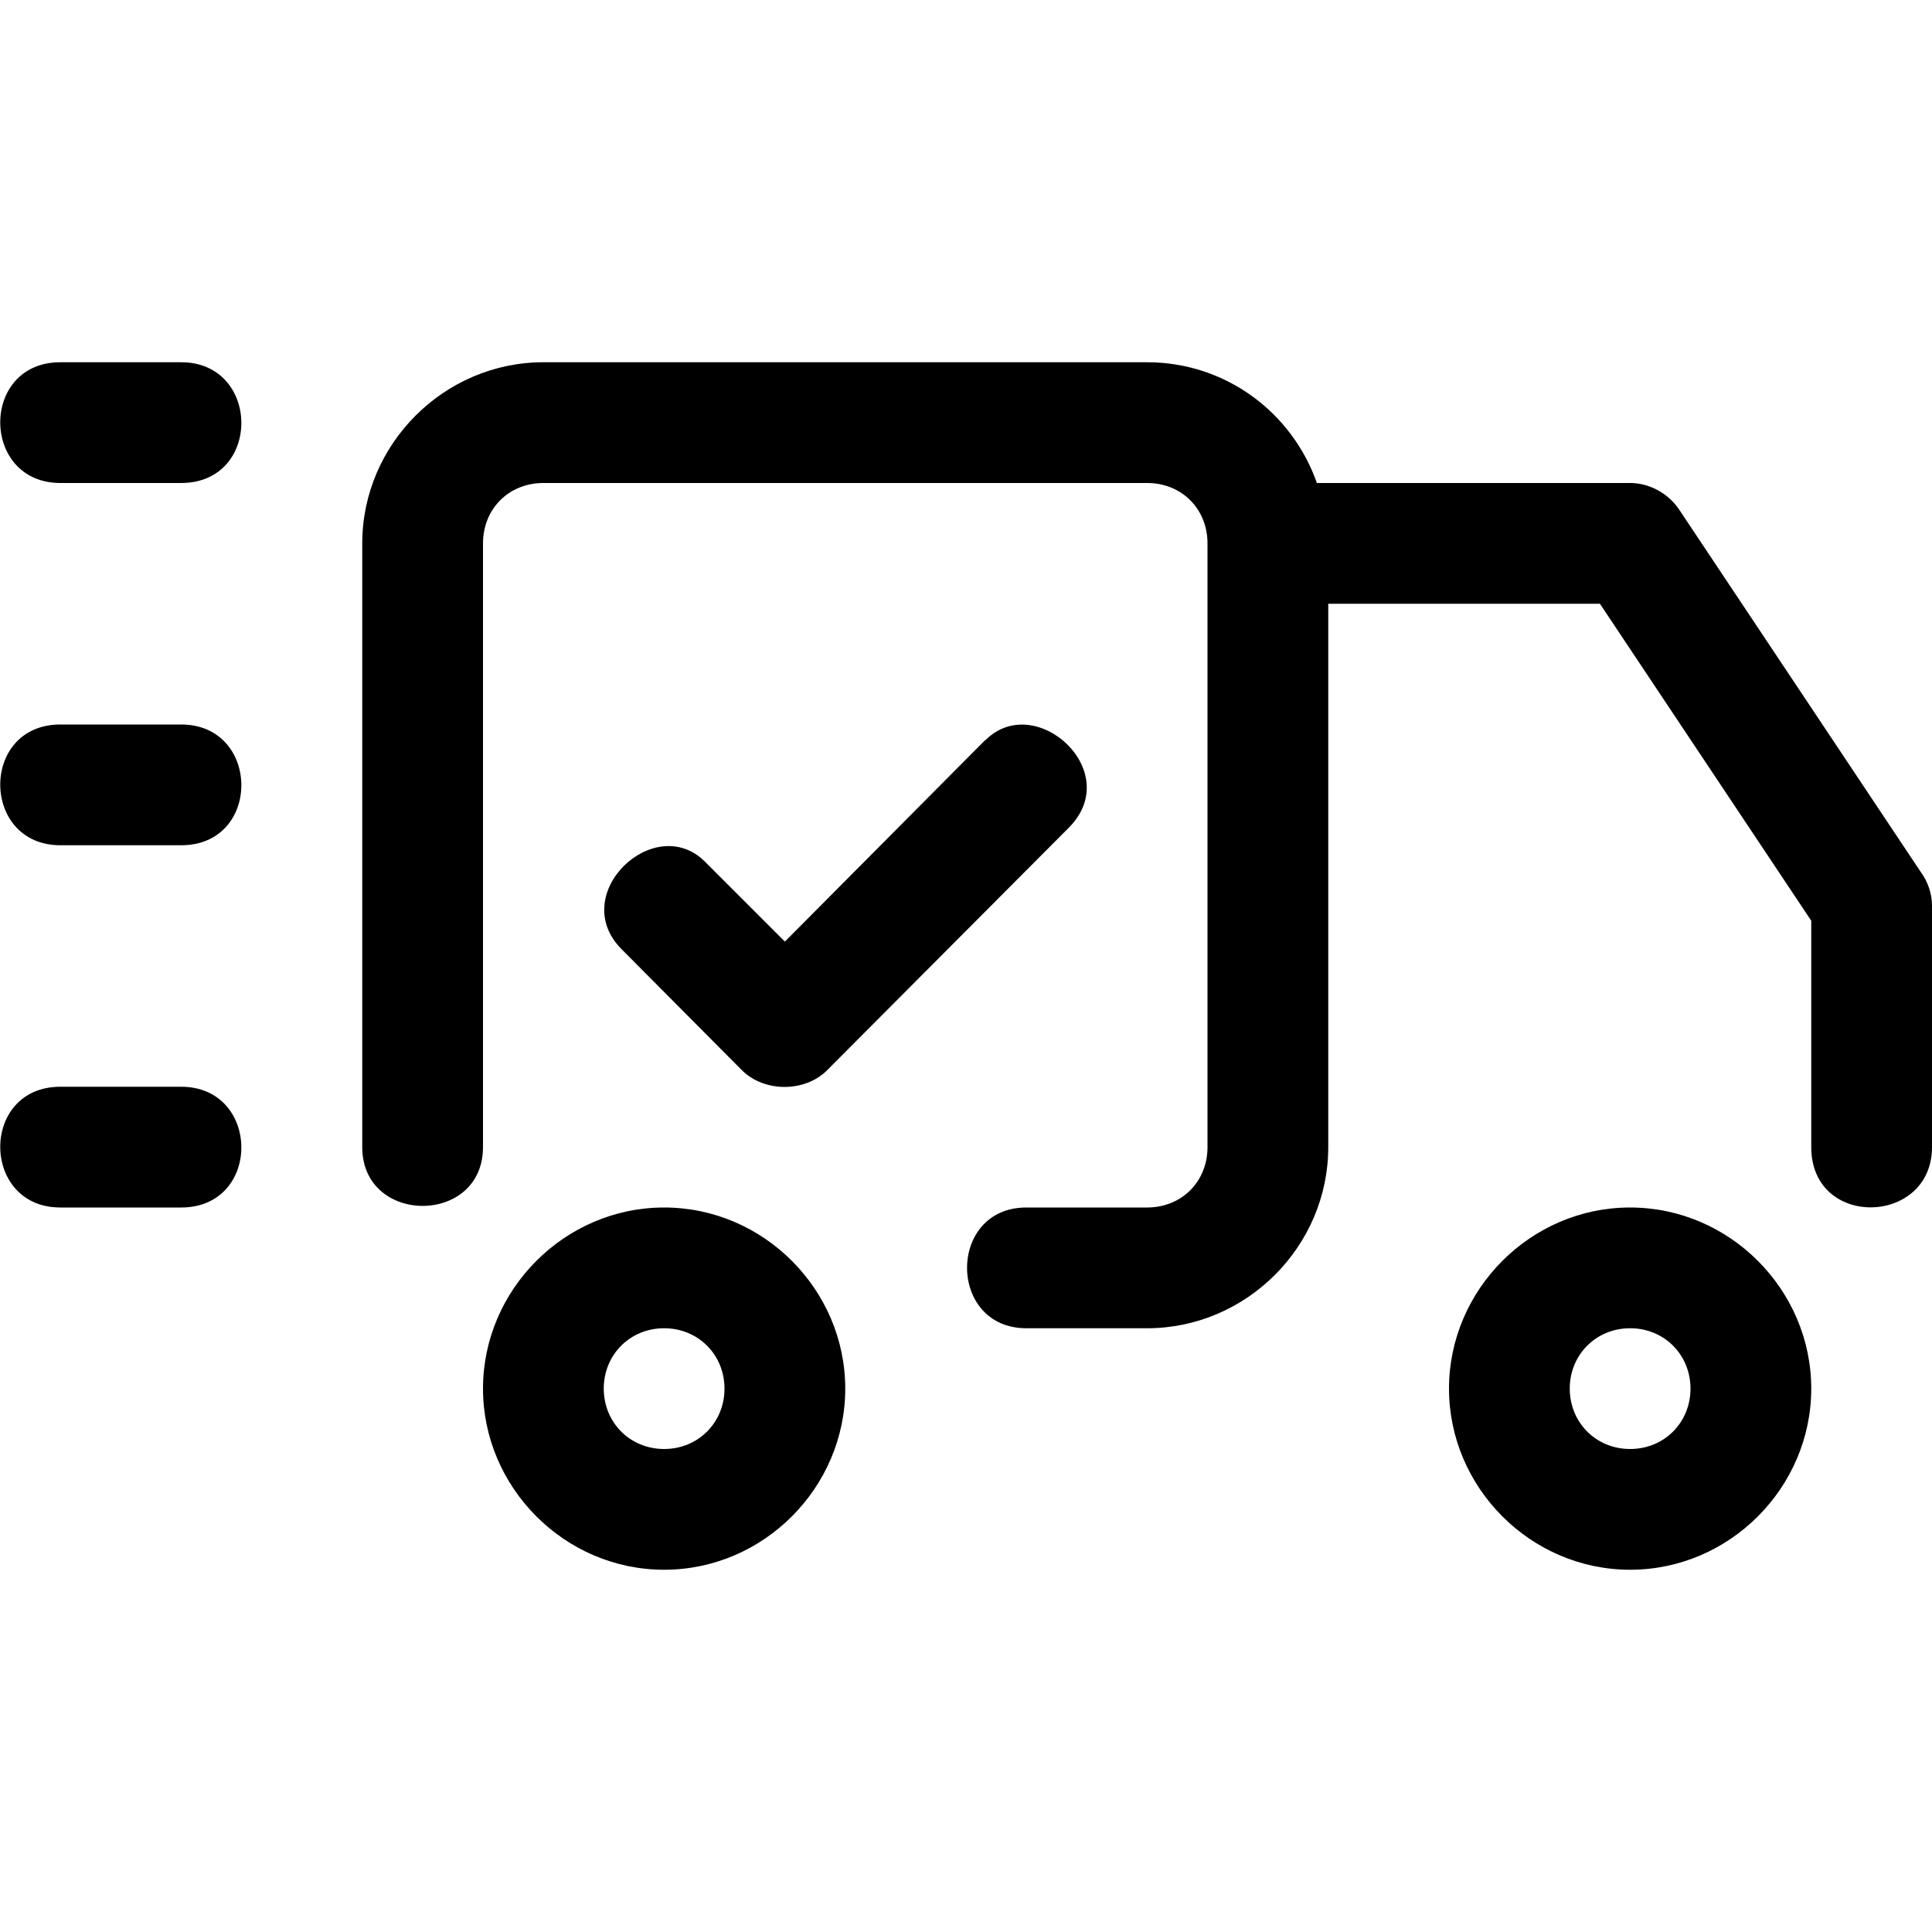
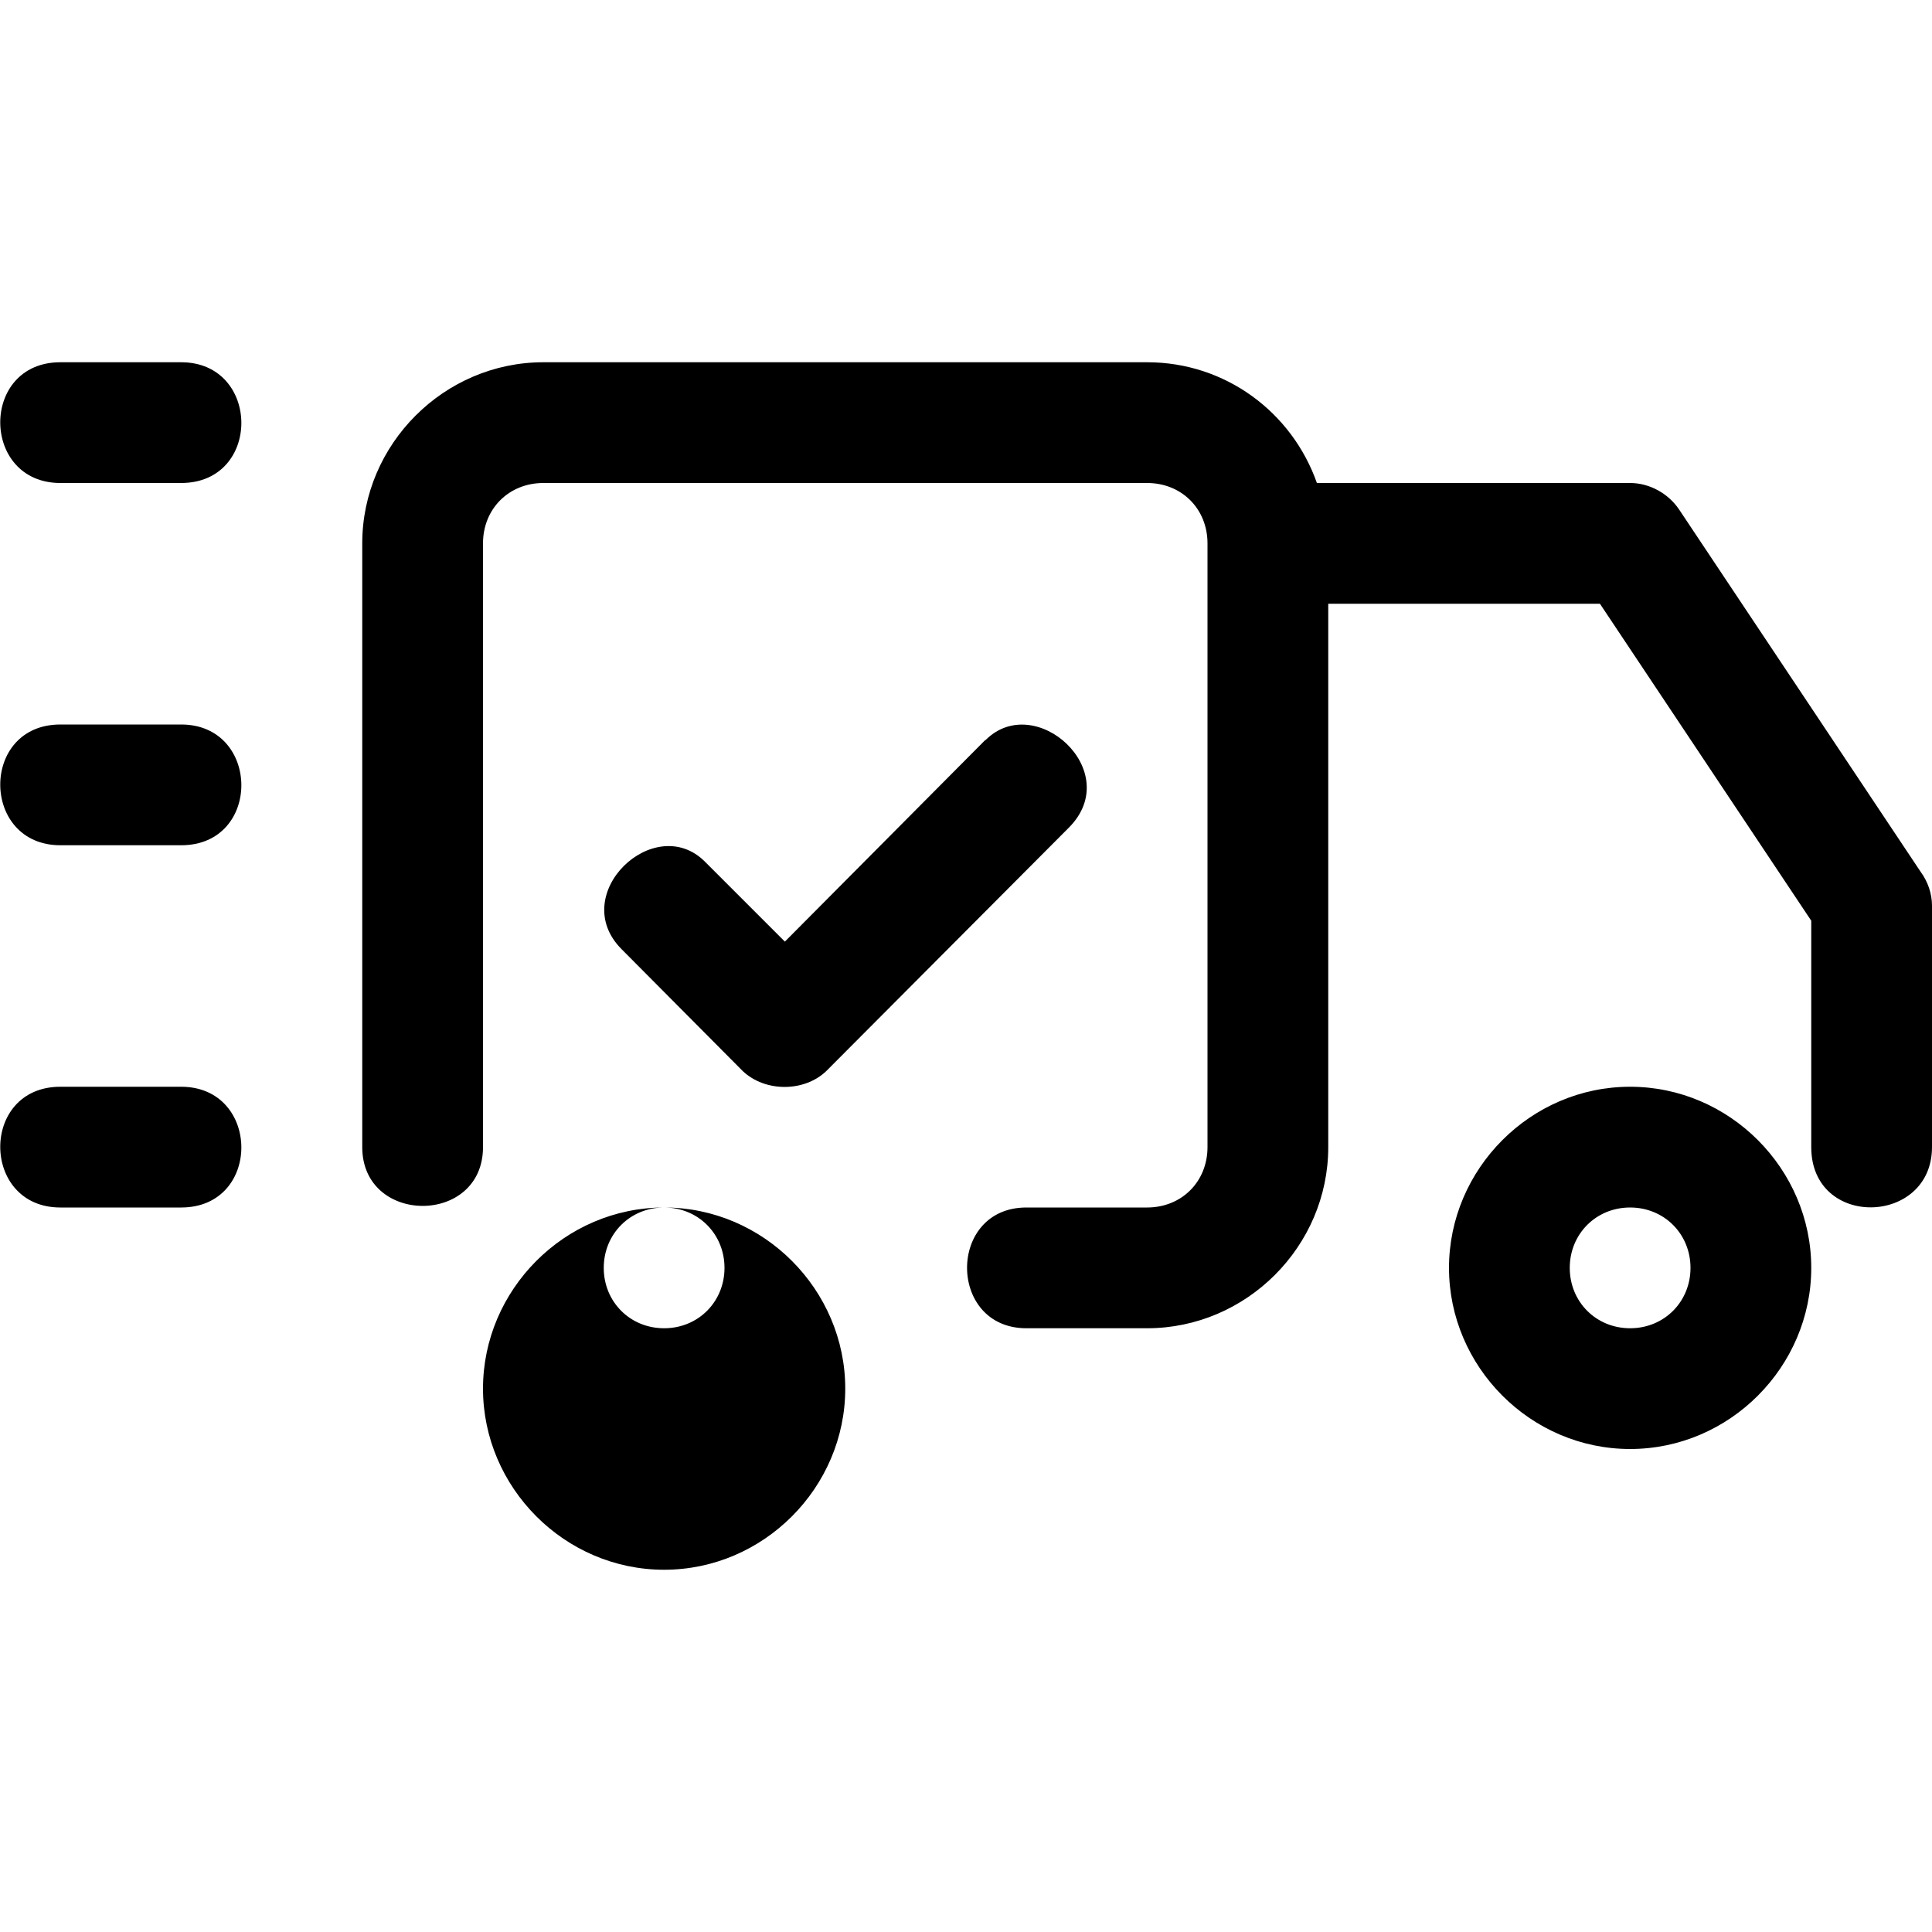
<svg xmlns="http://www.w3.org/2000/svg" width="16" height="16">
-   <path d="M.5 9h1c.66 0 .67 1 0 1h-1c-.66 0-.668-1 0-1zm0-3h1c.66 0 .67 1 0 1h-1c-.66 0-.668-1 0-1zm0-3h1c.66 0 .67 1 0 1h-1c-.66 0-.668-1 0-1zm7.66 3.128L6.5 7.798l-.662-.662c-.417-.417-1.144.27-.69.725l1.004 1.01c.185.174.507.174.69 0l2.01-2.017c.466-.468-.28-1.136-.69-.725zM4.5 3C3.678 3 3 3.678 3 4.5v5c0 .648 1 .65 1 0v-5c0-.286.214-.5.5-.5h5c.286 0 .5.214.5.5v5c0 .286-.214.5-.5.5h-1c-.656 0-.654 1 0 1h1c.822 0 1.5-.678 1.5-1.5V5h2.25L15 7.625V9.5c0 .68 1 .65 1 0v-2c0-.1-.035-.2-.094-.28l-2-3C13.816 4.086 13.66 4 13.5 4h-2.594C10.7 3.415 10.15 3 9.5 3h-5zm1 7c-.825 0-1.5.682-1.5 1.5S4.675 13 5.5 13 7 12.318 7 11.5 6.325 10 5.5 10zm0 1c.283 0 .5.22.5.5s-.217.5-.5.5c-.283 0-.5-.22-.5-.5s.217-.5.5-.5zm8-1c-.825 0-1.5.682-1.5 1.5s.675 1.5 1.5 1.5 1.5-.682 1.5-1.5-.675-1.5-1.5-1.5zm0 1c.283 0 .5.22.5.5s-.217.5-.5.5c-.283 0-.5-.22-.5-.5s.217-.5.5-.5z" />
+   <path d="M.5 9h1c.66 0 .67 1 0 1h-1c-.66 0-.668-1 0-1zm0-3h1c.66 0 .67 1 0 1h-1c-.66 0-.668-1 0-1zm0-3h1c.66 0 .67 1 0 1h-1c-.66 0-.668-1 0-1zm7.66 3.128L6.5 7.798l-.662-.662c-.417-.417-1.144.27-.69.725l1.004 1.01c.185.174.507.174.69 0l2.01-2.017c.466-.468-.28-1.136-.69-.725zM4.5 3C3.678 3 3 3.678 3 4.5v5c0 .648 1 .65 1 0v-5c0-.286.214-.5.5-.5h5c.286 0 .5.214.5.5v5c0 .286-.214.5-.5.5h-1c-.656 0-.654 1 0 1h1c.822 0 1.5-.678 1.5-1.5V5h2.25L15 7.625V9.5c0 .68 1 .65 1 0v-2c0-.1-.035-.2-.094-.28l-2-3C13.816 4.086 13.66 4 13.5 4h-2.594C10.7 3.415 10.15 3 9.5 3h-5zm1 7c-.825 0-1.5.682-1.5 1.5S4.675 13 5.5 13 7 12.318 7 11.5 6.325 10 5.5 10zc.283 0 .5.22.5.5s-.217.5-.5.5c-.283 0-.5-.22-.5-.5s.217-.5.5-.5zm8-1c-.825 0-1.5.682-1.5 1.5s.675 1.5 1.5 1.5 1.5-.682 1.5-1.5-.675-1.5-1.5-1.5zm0 1c.283 0 .5.22.5.5s-.217.5-.5.5c-.283 0-.5-.22-.5-.5s.217-.5.5-.5z" />
</svg>